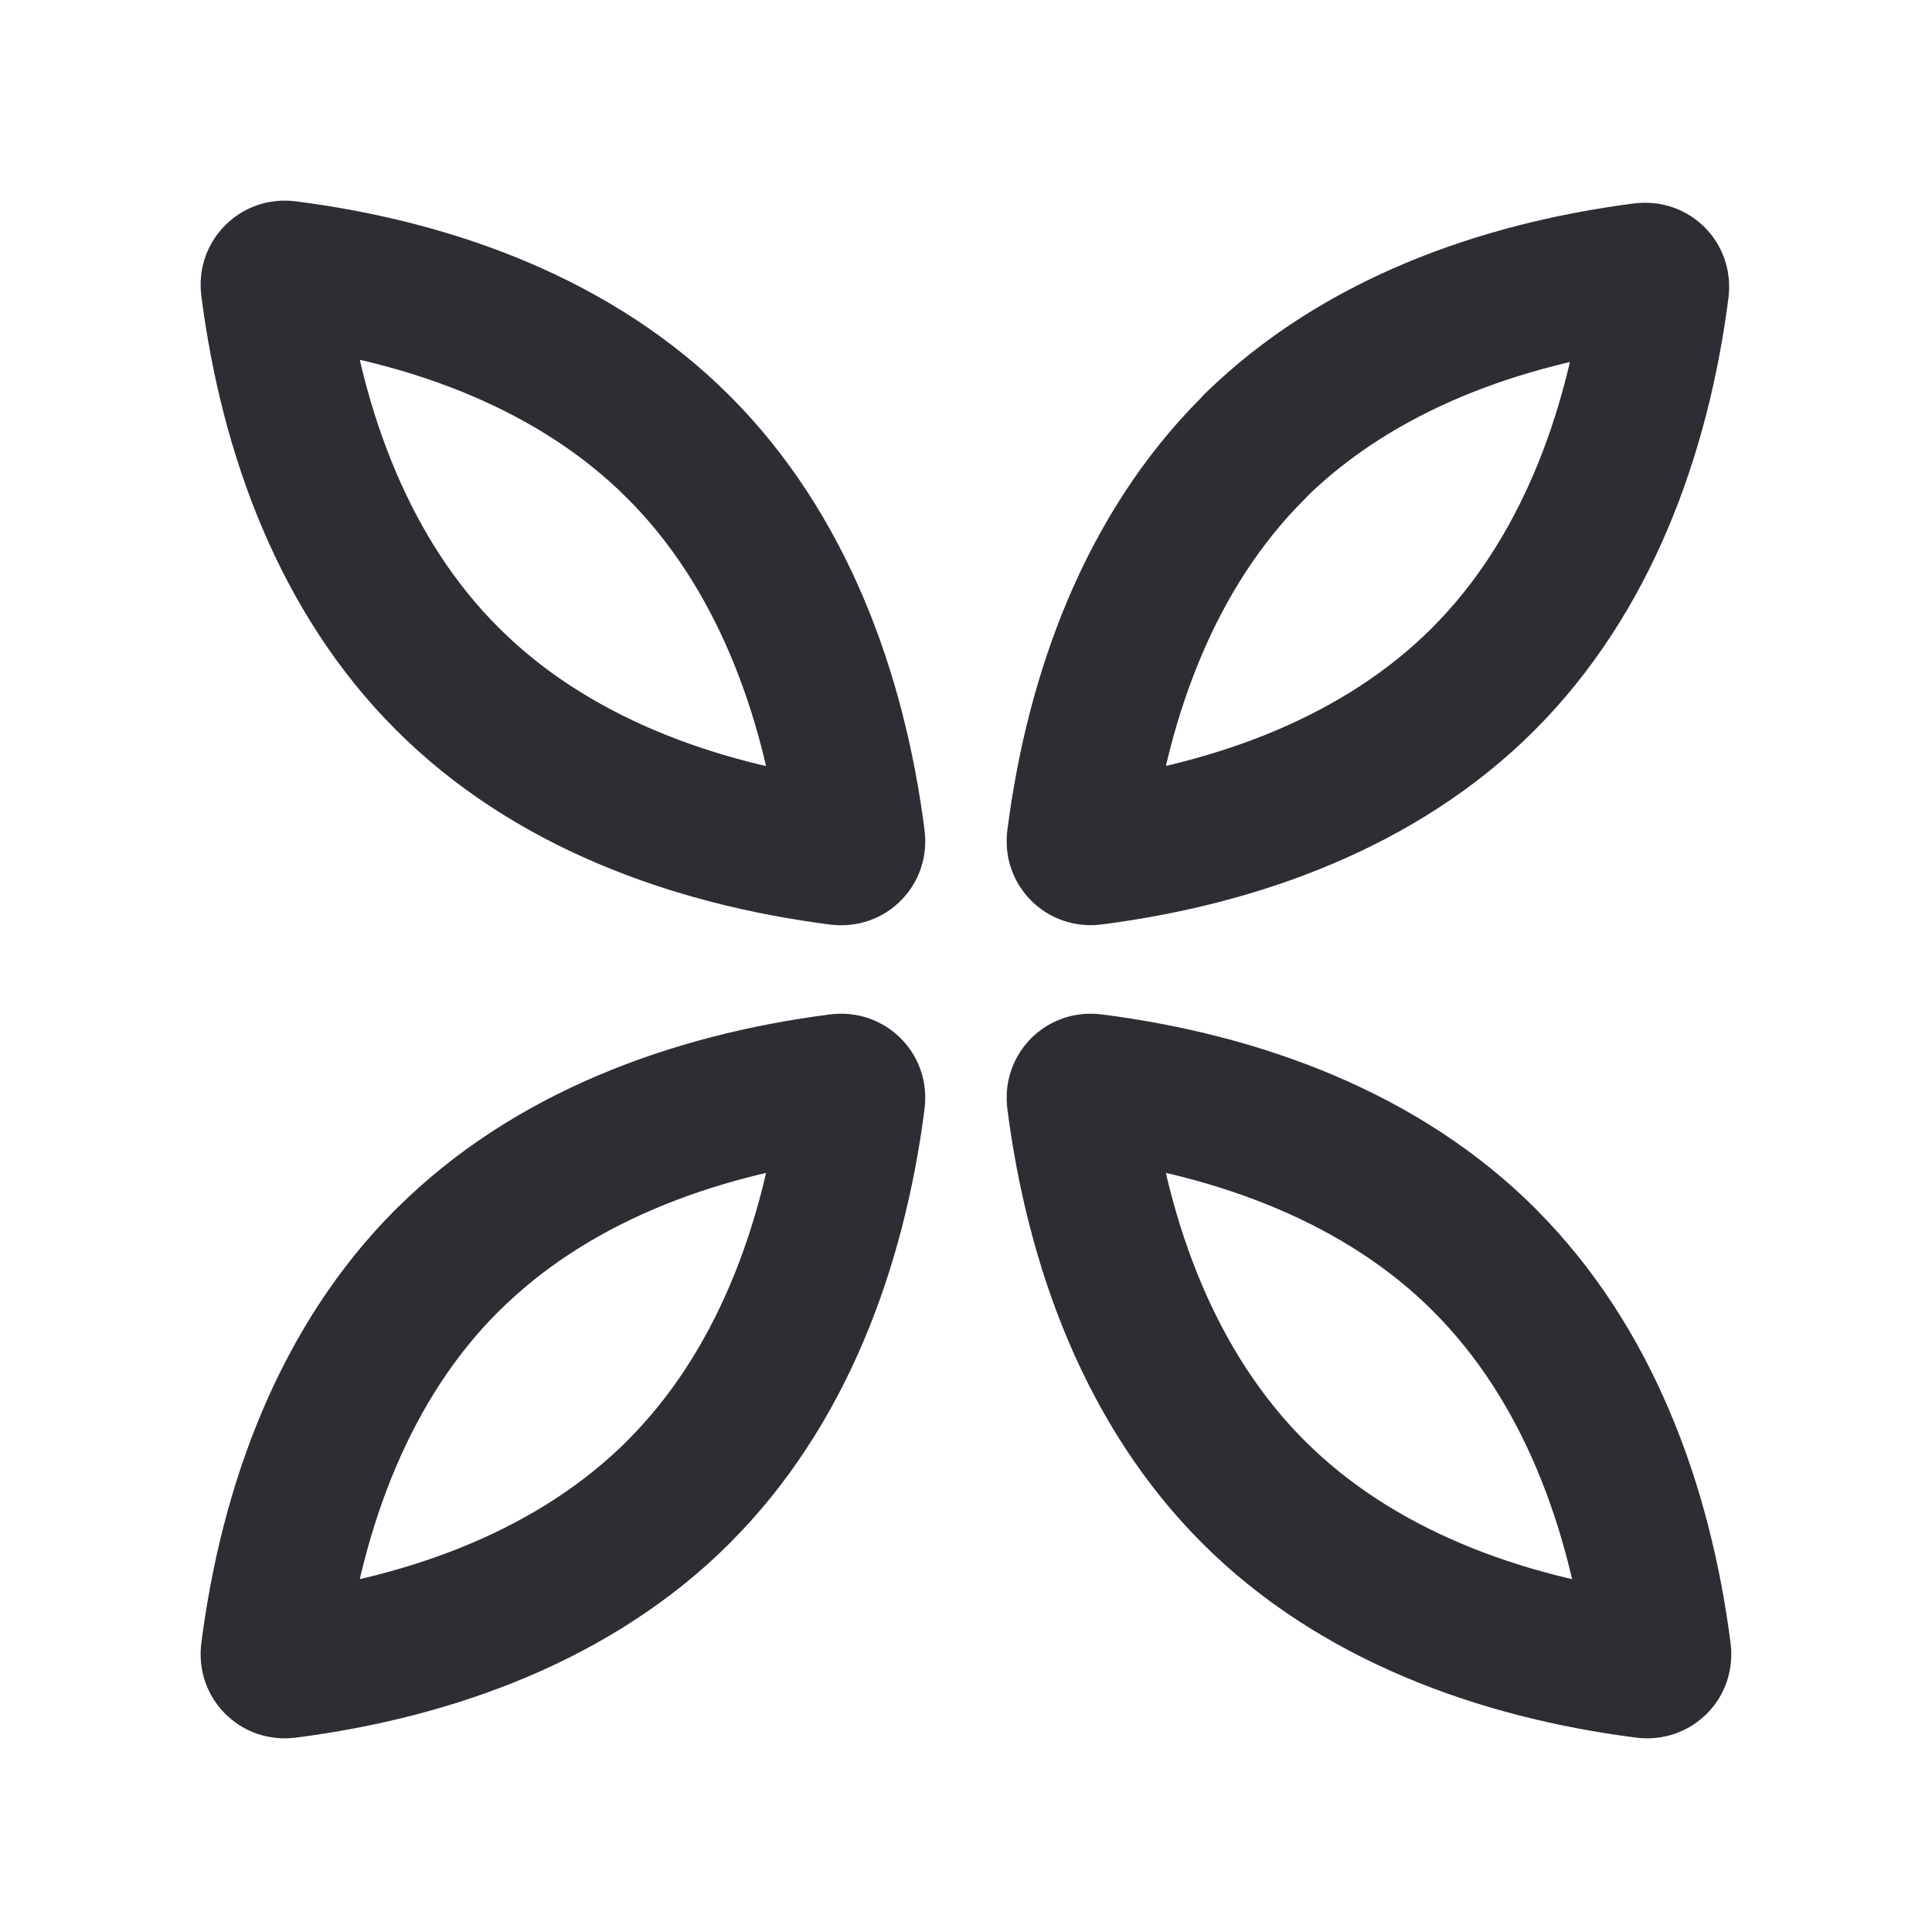
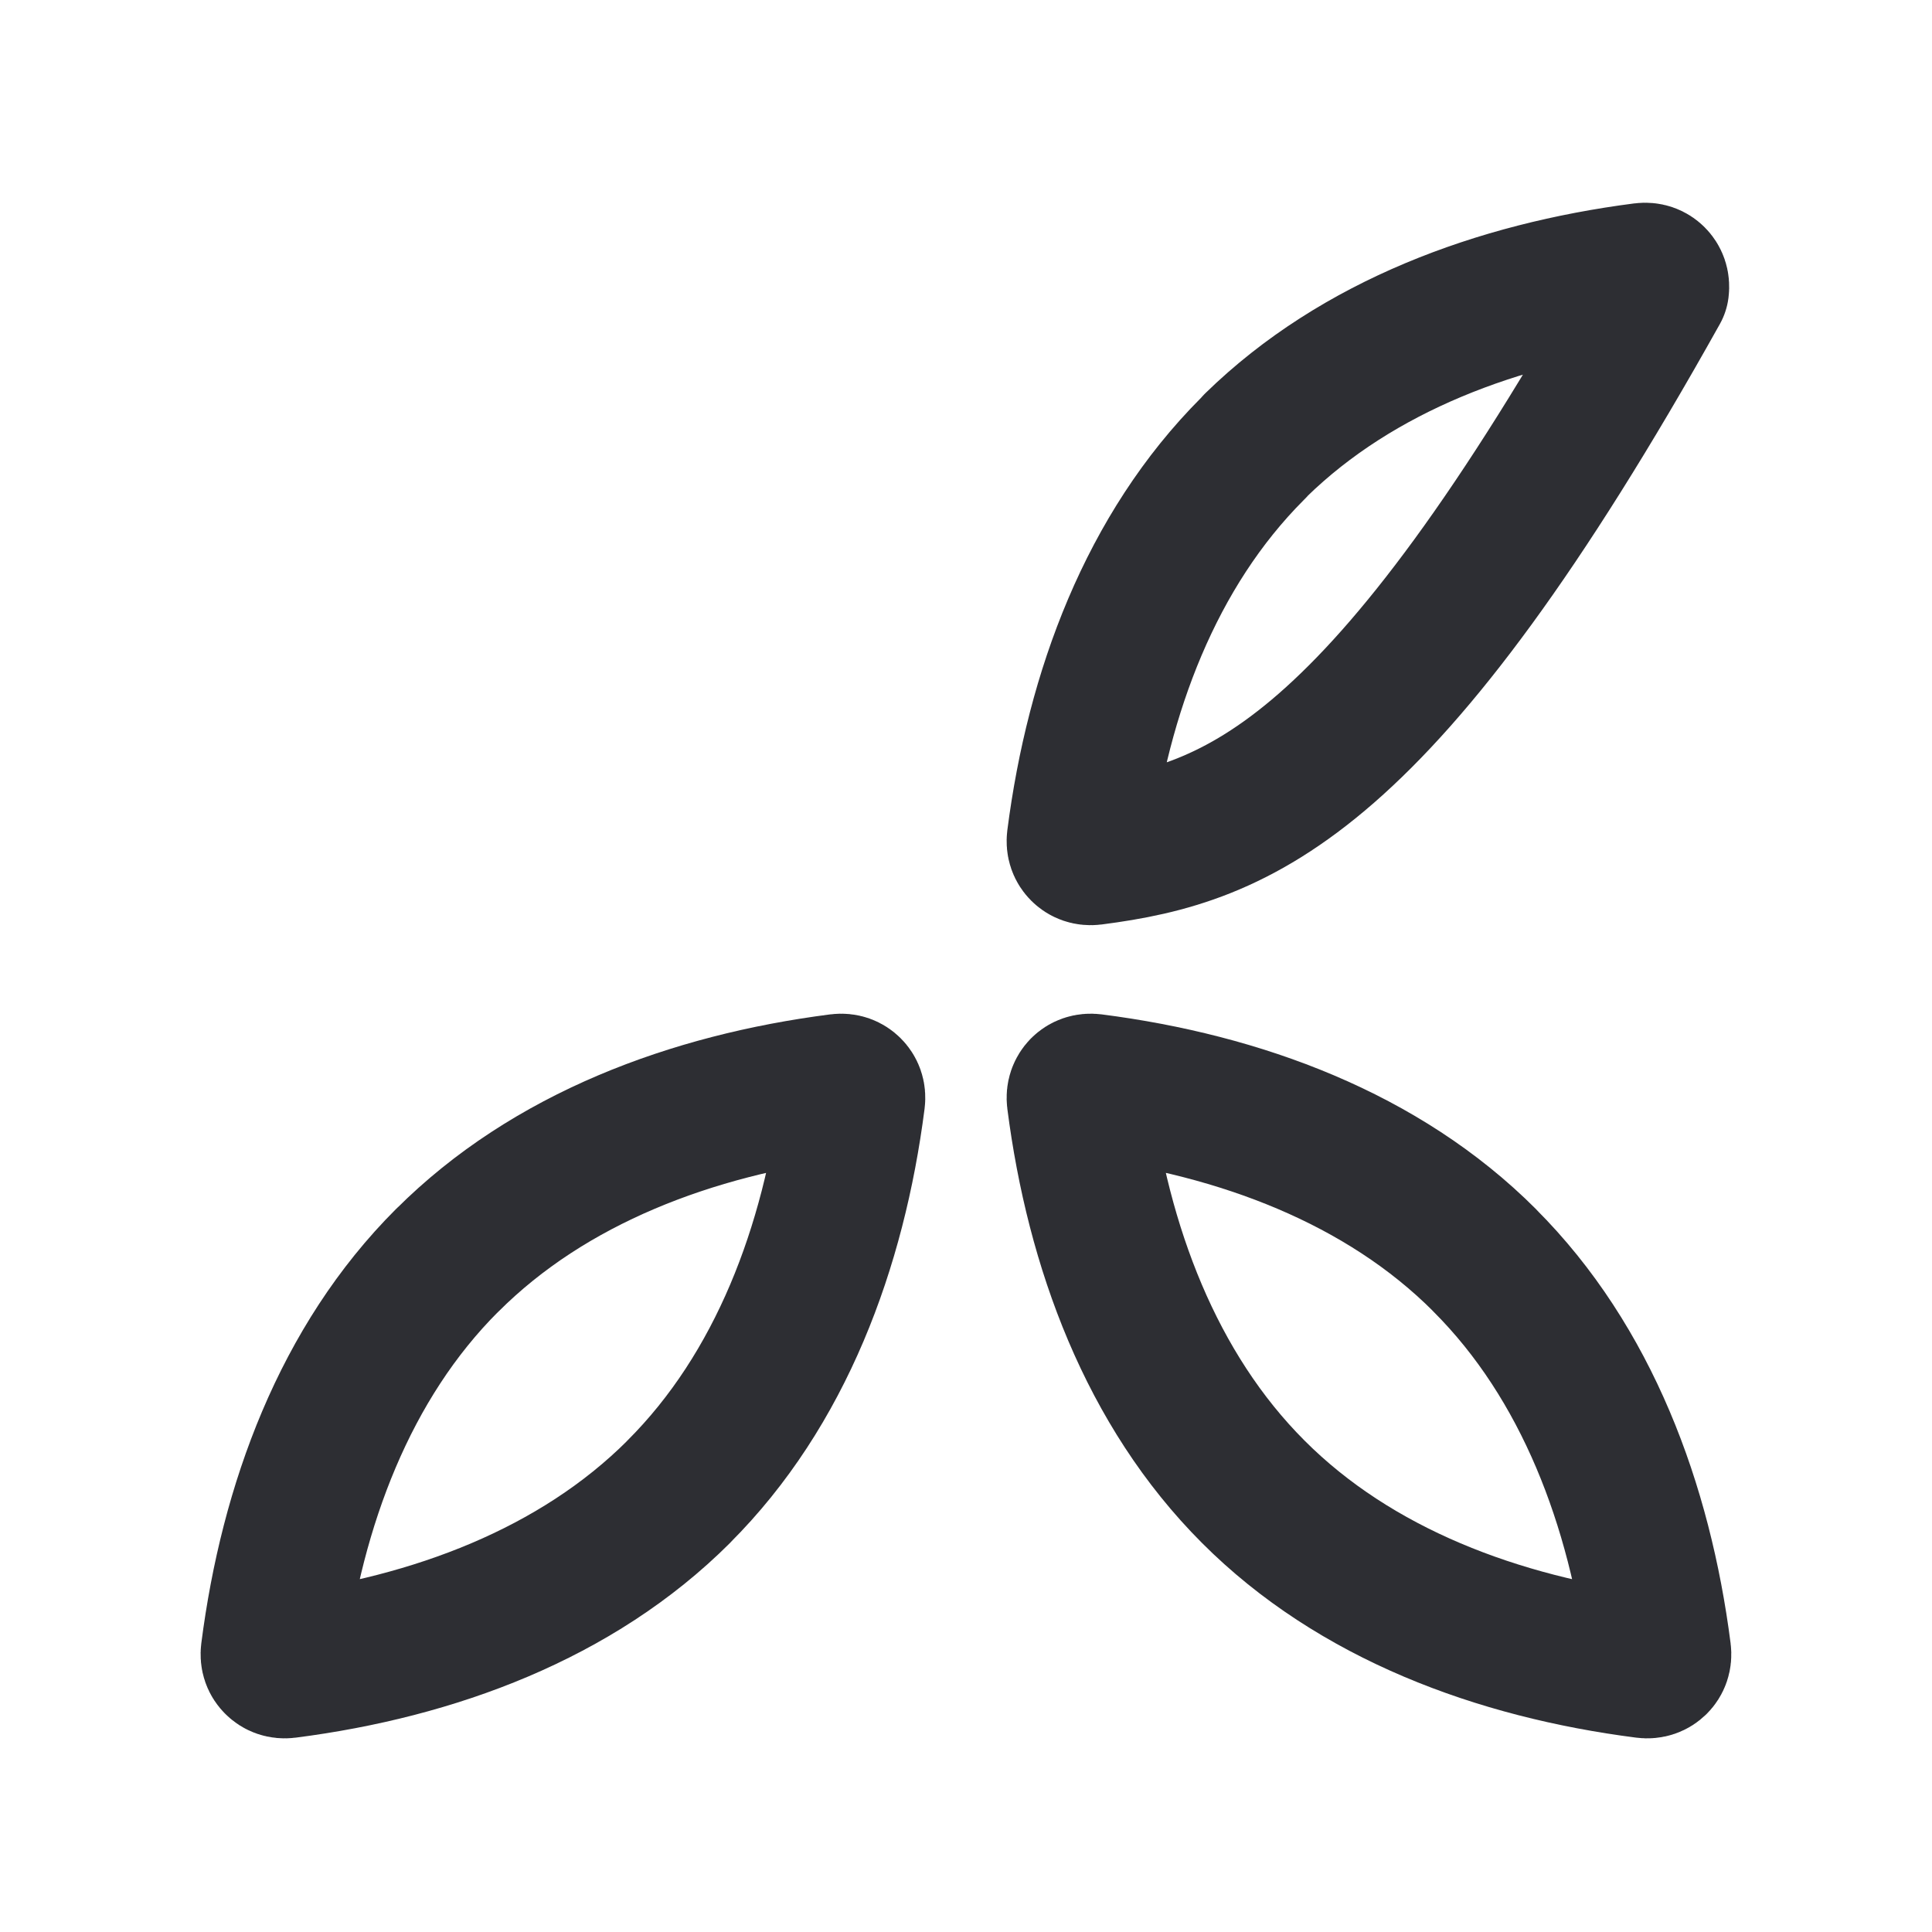
<svg xmlns="http://www.w3.org/2000/svg" width="20" height="20" viewBox="0 0 20 20" fill="none">
  <path d="M7.026 15.442L7.026 15.443C5.968 16.5 4.491 17.048 2.967 17.244C2.92 17.25 2.886 17.235 2.862 17.211C2.837 17.187 2.822 17.152 2.828 17.105C3.024 15.579 3.572 14.102 4.629 13.047L4.63 13.047C5.687 11.99 7.164 11.441 8.688 11.245C8.736 11.239 8.77 11.255 8.794 11.279C8.818 11.303 8.833 11.337 8.827 11.384C8.631 12.911 8.083 14.387 7.026 15.442Z" stroke="#2D2E33" stroke-width="1.5" stroke-linejoin="round" />
  <path d="M15.369 13.046L15.369 13.047C16.427 14.104 16.975 15.581 17.171 17.105C17.177 17.153 17.162 17.187 17.138 17.211C17.113 17.235 17.079 17.25 17.032 17.244C15.506 17.048 14.029 16.5 12.974 15.443L12.974 15.443C11.916 14.385 11.368 12.908 11.172 11.384C11.166 11.337 11.181 11.303 11.205 11.278C11.229 11.254 11.264 11.239 11.311 11.245C12.837 11.441 14.314 11.989 15.369 13.046Z" stroke="#2D2E33" stroke-width="1.5" stroke-linejoin="round" />
-   <path d="M12.966 4.646C12.979 4.633 12.992 4.62 13.003 4.606C14.055 3.58 15.509 3.044 17.01 2.85C17.058 2.844 17.092 2.859 17.116 2.883C17.14 2.907 17.155 2.941 17.149 2.989C16.953 4.51 16.406 5.979 15.354 7.031C14.302 8.083 12.829 8.63 11.311 8.826C11.263 8.832 11.229 8.817 11.205 8.793C11.181 8.769 11.166 8.735 11.172 8.688C11.368 7.167 11.915 5.698 12.966 4.646L12.966 4.646Z" stroke="#2D2E33" stroke-width="1.5" stroke-linejoin="round" />
-   <path d="M4.63 7.026L4.629 7.025C3.572 5.97 3.024 4.494 2.828 2.967C2.822 2.92 2.837 2.886 2.862 2.862C2.886 2.837 2.92 2.822 2.967 2.828C4.494 3.024 5.97 3.572 7.025 4.629L7.026 4.63C8.083 5.687 8.631 7.164 8.827 8.688C8.833 8.736 8.818 8.77 8.794 8.794C8.77 8.818 8.735 8.833 8.688 8.827C7.162 8.631 5.685 8.083 4.63 7.026Z" stroke="#2D2E33" stroke-width="1.5" stroke-linejoin="round" />
+   <path d="M12.966 4.646C12.979 4.633 12.992 4.62 13.003 4.606C14.055 3.58 15.509 3.044 17.01 2.85C17.058 2.844 17.092 2.859 17.116 2.883C17.14 2.907 17.155 2.941 17.149 2.989C14.302 8.083 12.829 8.63 11.311 8.826C11.263 8.832 11.229 8.817 11.205 8.793C11.181 8.769 11.166 8.735 11.172 8.688C11.368 7.167 11.915 5.698 12.966 4.646L12.966 4.646Z" stroke="#2D2E33" stroke-width="1.5" stroke-linejoin="round" />
</svg>